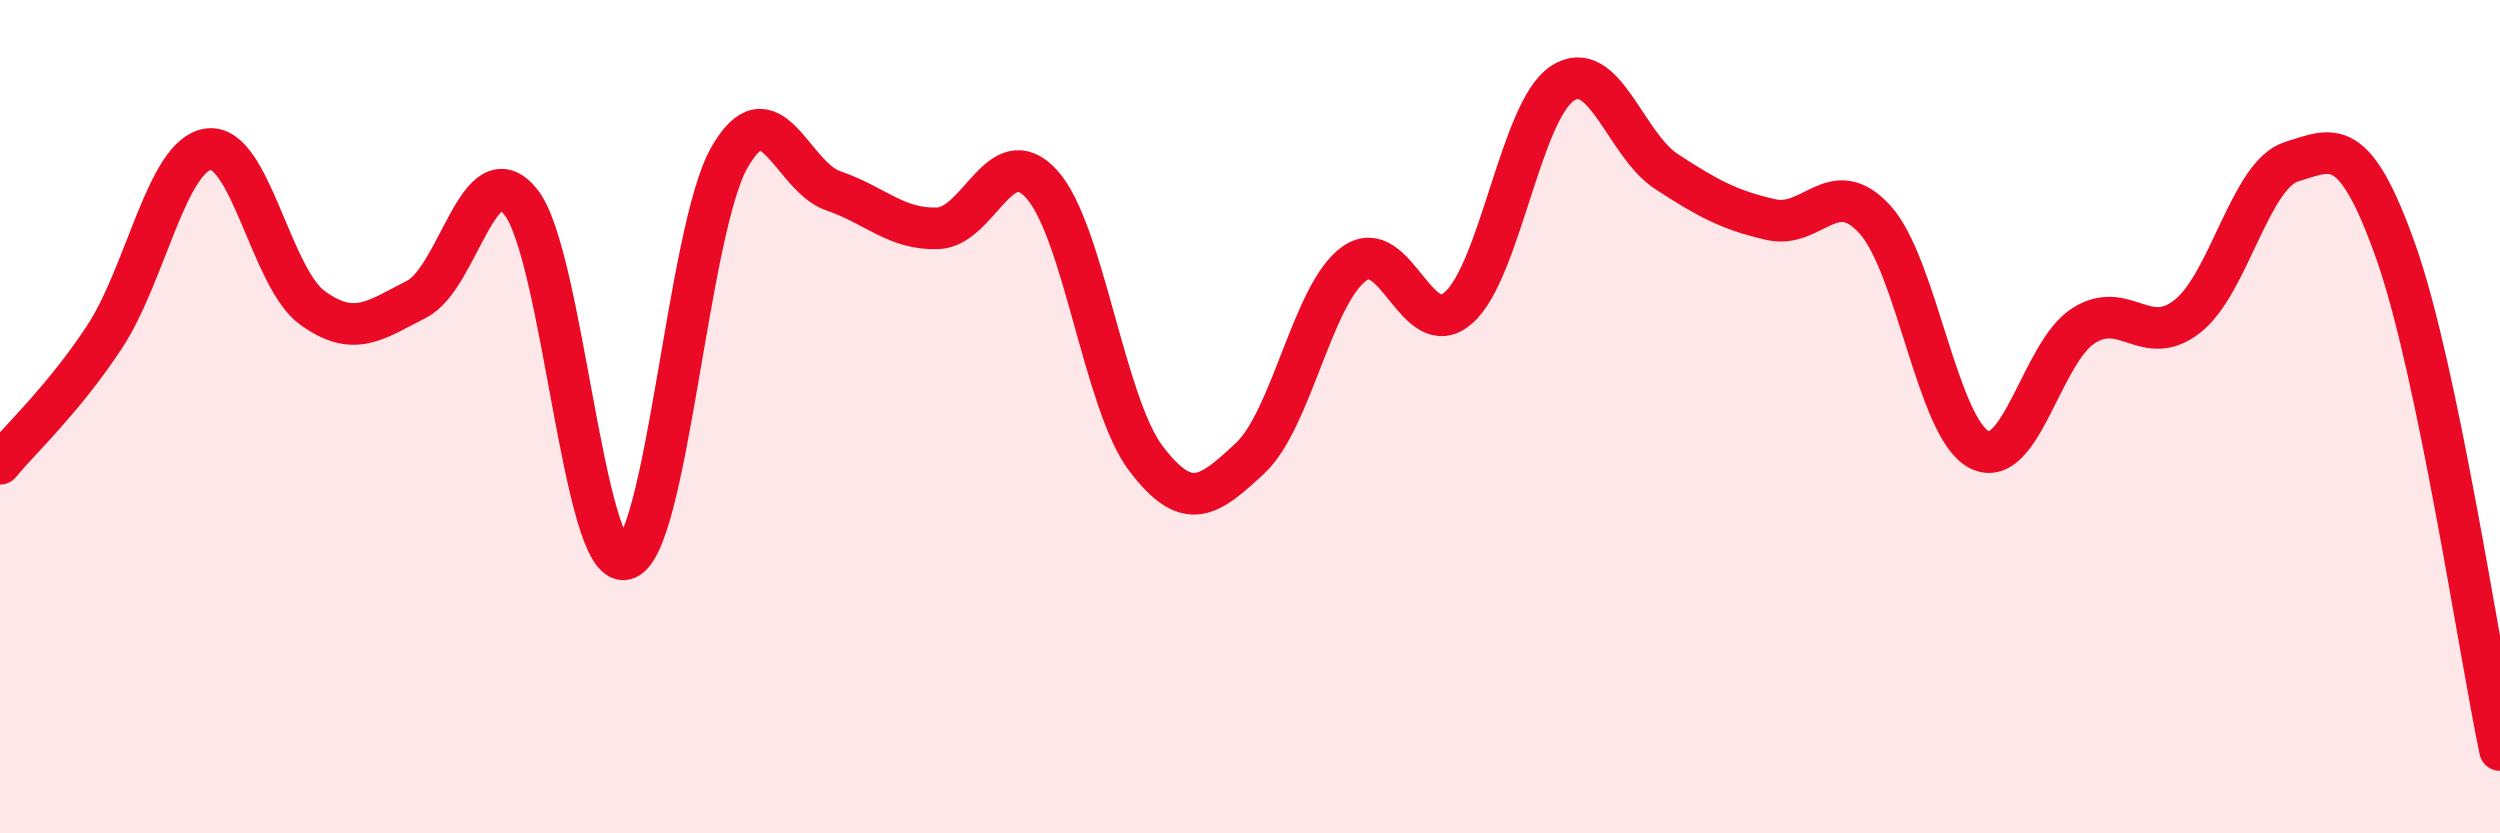
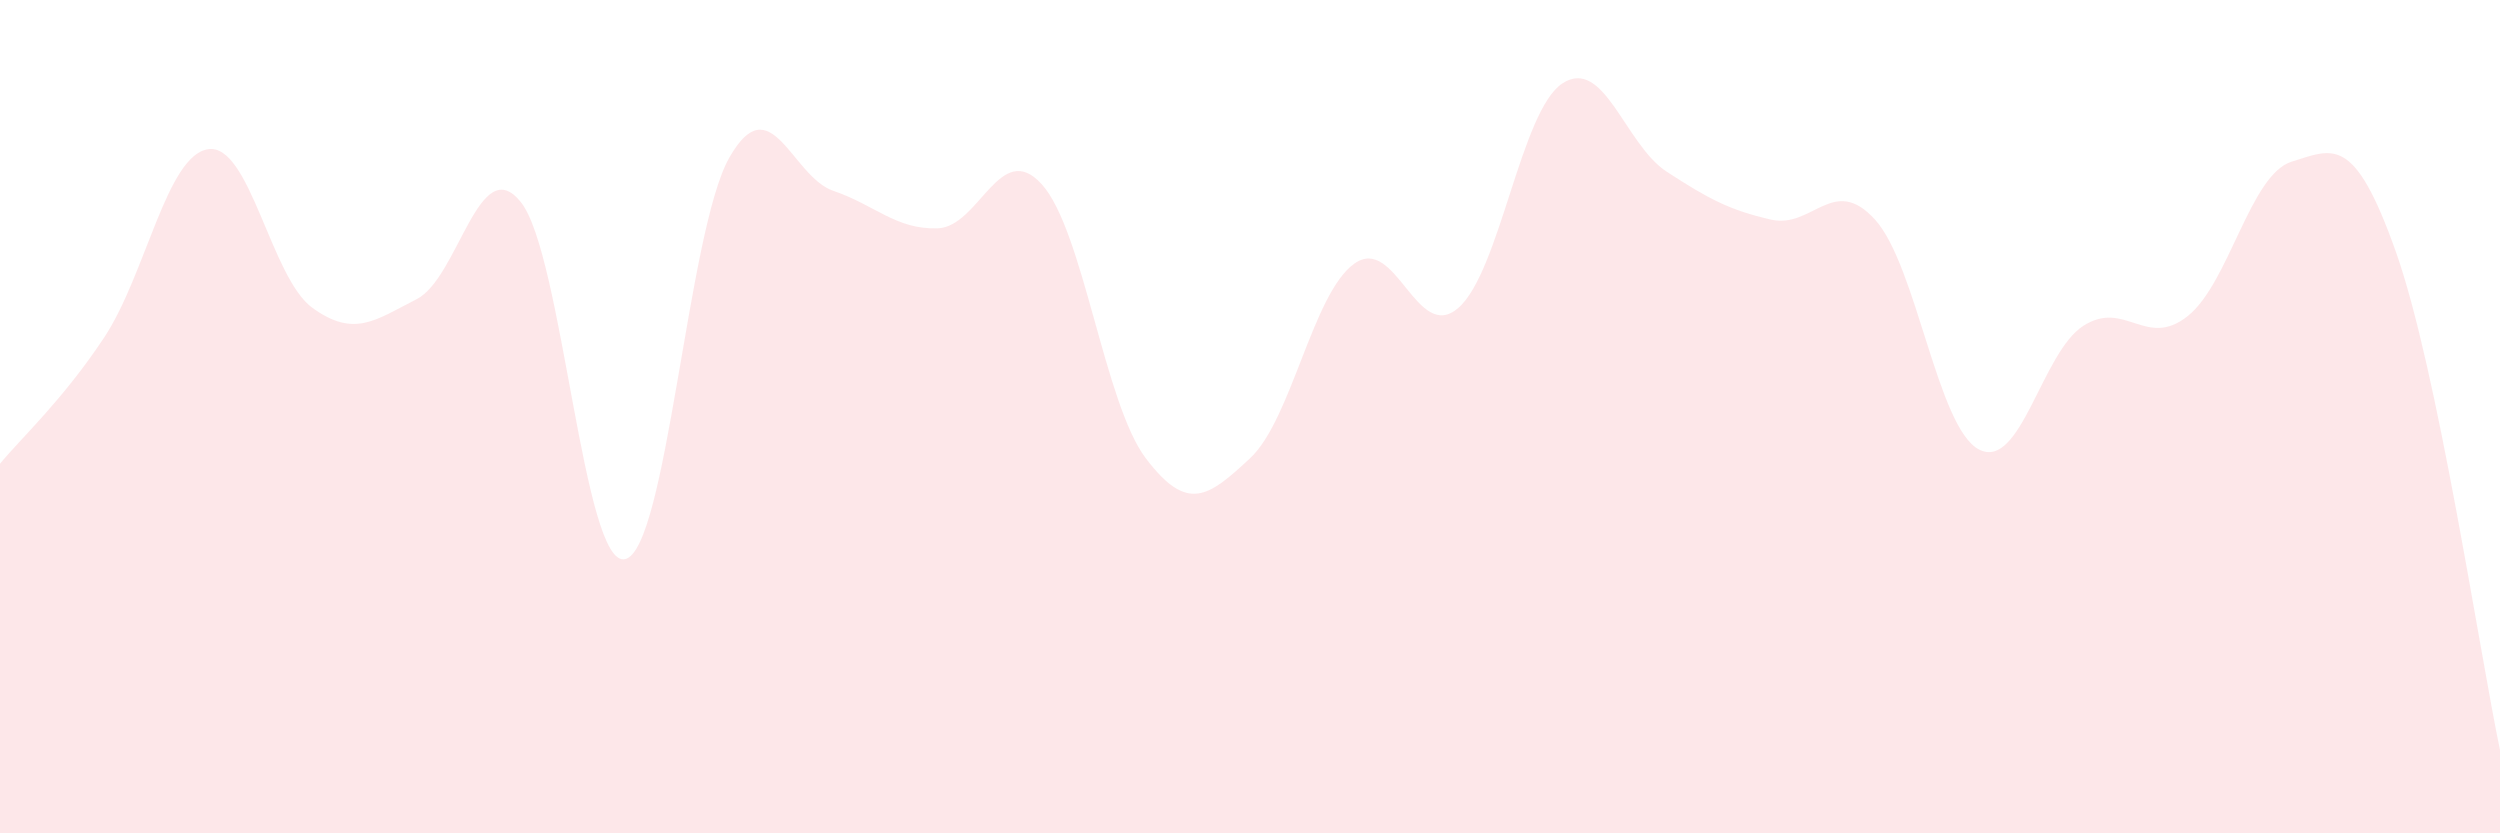
<svg xmlns="http://www.w3.org/2000/svg" width="60" height="20" viewBox="0 0 60 20">
  <path d="M 0,11.13 C 0.5,10.52 1.5,9.61 2.5,8.1 C 3.5,6.59 4,3.72 5,3.58 C 6,3.44 6.5,6.67 7.5,7.39 C 8.5,8.11 9,7.69 10,7.18 C 11,6.67 11.5,3.6 12.5,4.85 C 13.5,6.1 14,13.63 15,13.42 C 16,13.21 16.5,5.56 17.5,3.79 C 18.5,2.02 19,4.24 20,4.58 C 21,4.92 21.5,5.51 22.5,5.48 C 23.5,5.45 24,3.32 25,4.42 C 26,5.52 26.5,9.68 27.5,11 C 28.5,12.32 29,11.93 30,11 C 31,10.07 31.5,7.05 32.5,6.33 C 33.5,5.61 34,8.26 35,7.39 C 36,6.52 36.5,2.65 37.5,2 C 38.5,1.35 39,3.47 40,4.12 C 41,4.77 41.5,5.04 42.5,5.27 C 43.5,5.5 44,4.17 45,5.27 C 46,6.37 46.5,10.28 47.5,10.79 C 48.5,11.3 49,8.46 50,7.82 C 51,7.18 51.5,8.38 52.5,7.59 C 53.5,6.8 54,4.19 55,3.88 C 56,3.57 56.5,3.22 57.5,6.04 C 58.5,8.86 59.5,15.61 60,18L60 20L0 20Z" fill="#EB0A25" opacity="0.1" stroke-linecap="round" stroke-linejoin="round" />
-   <path d="M 0,11.13 C 0.5,10.52 1.5,9.61 2.5,8.1 C 3.5,6.59 4,3.72 5,3.58 C 6,3.44 6.5,6.67 7.5,7.39 C 8.5,8.11 9,7.69 10,7.18 C 11,6.67 11.5,3.6 12.5,4.85 C 13.5,6.1 14,13.63 15,13.42 C 16,13.21 16.5,5.56 17.5,3.79 C 18.5,2.02 19,4.24 20,4.58 C 21,4.92 21.5,5.51 22.5,5.48 C 23.5,5.45 24,3.32 25,4.42 C 26,5.52 26.5,9.68 27.5,11 C 28.5,12.32 29,11.93 30,11 C 31,10.07 31.5,7.05 32.5,6.33 C 33.5,5.61 34,8.26 35,7.39 C 36,6.52 36.5,2.65 37.5,2 C 38.5,1.35 39,3.47 40,4.12 C 41,4.77 41.5,5.04 42.5,5.27 C 43.5,5.5 44,4.17 45,5.27 C 46,6.37 46.5,10.28 47.5,10.79 C 48.5,11.3 49,8.46 50,7.82 C 51,7.18 51.5,8.38 52.5,7.59 C 53.5,6.8 54,4.19 55,3.88 C 56,3.57 56.5,3.22 57.5,6.04 C 58.5,8.86 59.5,15.61 60,18" stroke="#EB0A25" stroke-width="1" fill="none" stroke-linecap="round" stroke-linejoin="round" />
</svg>